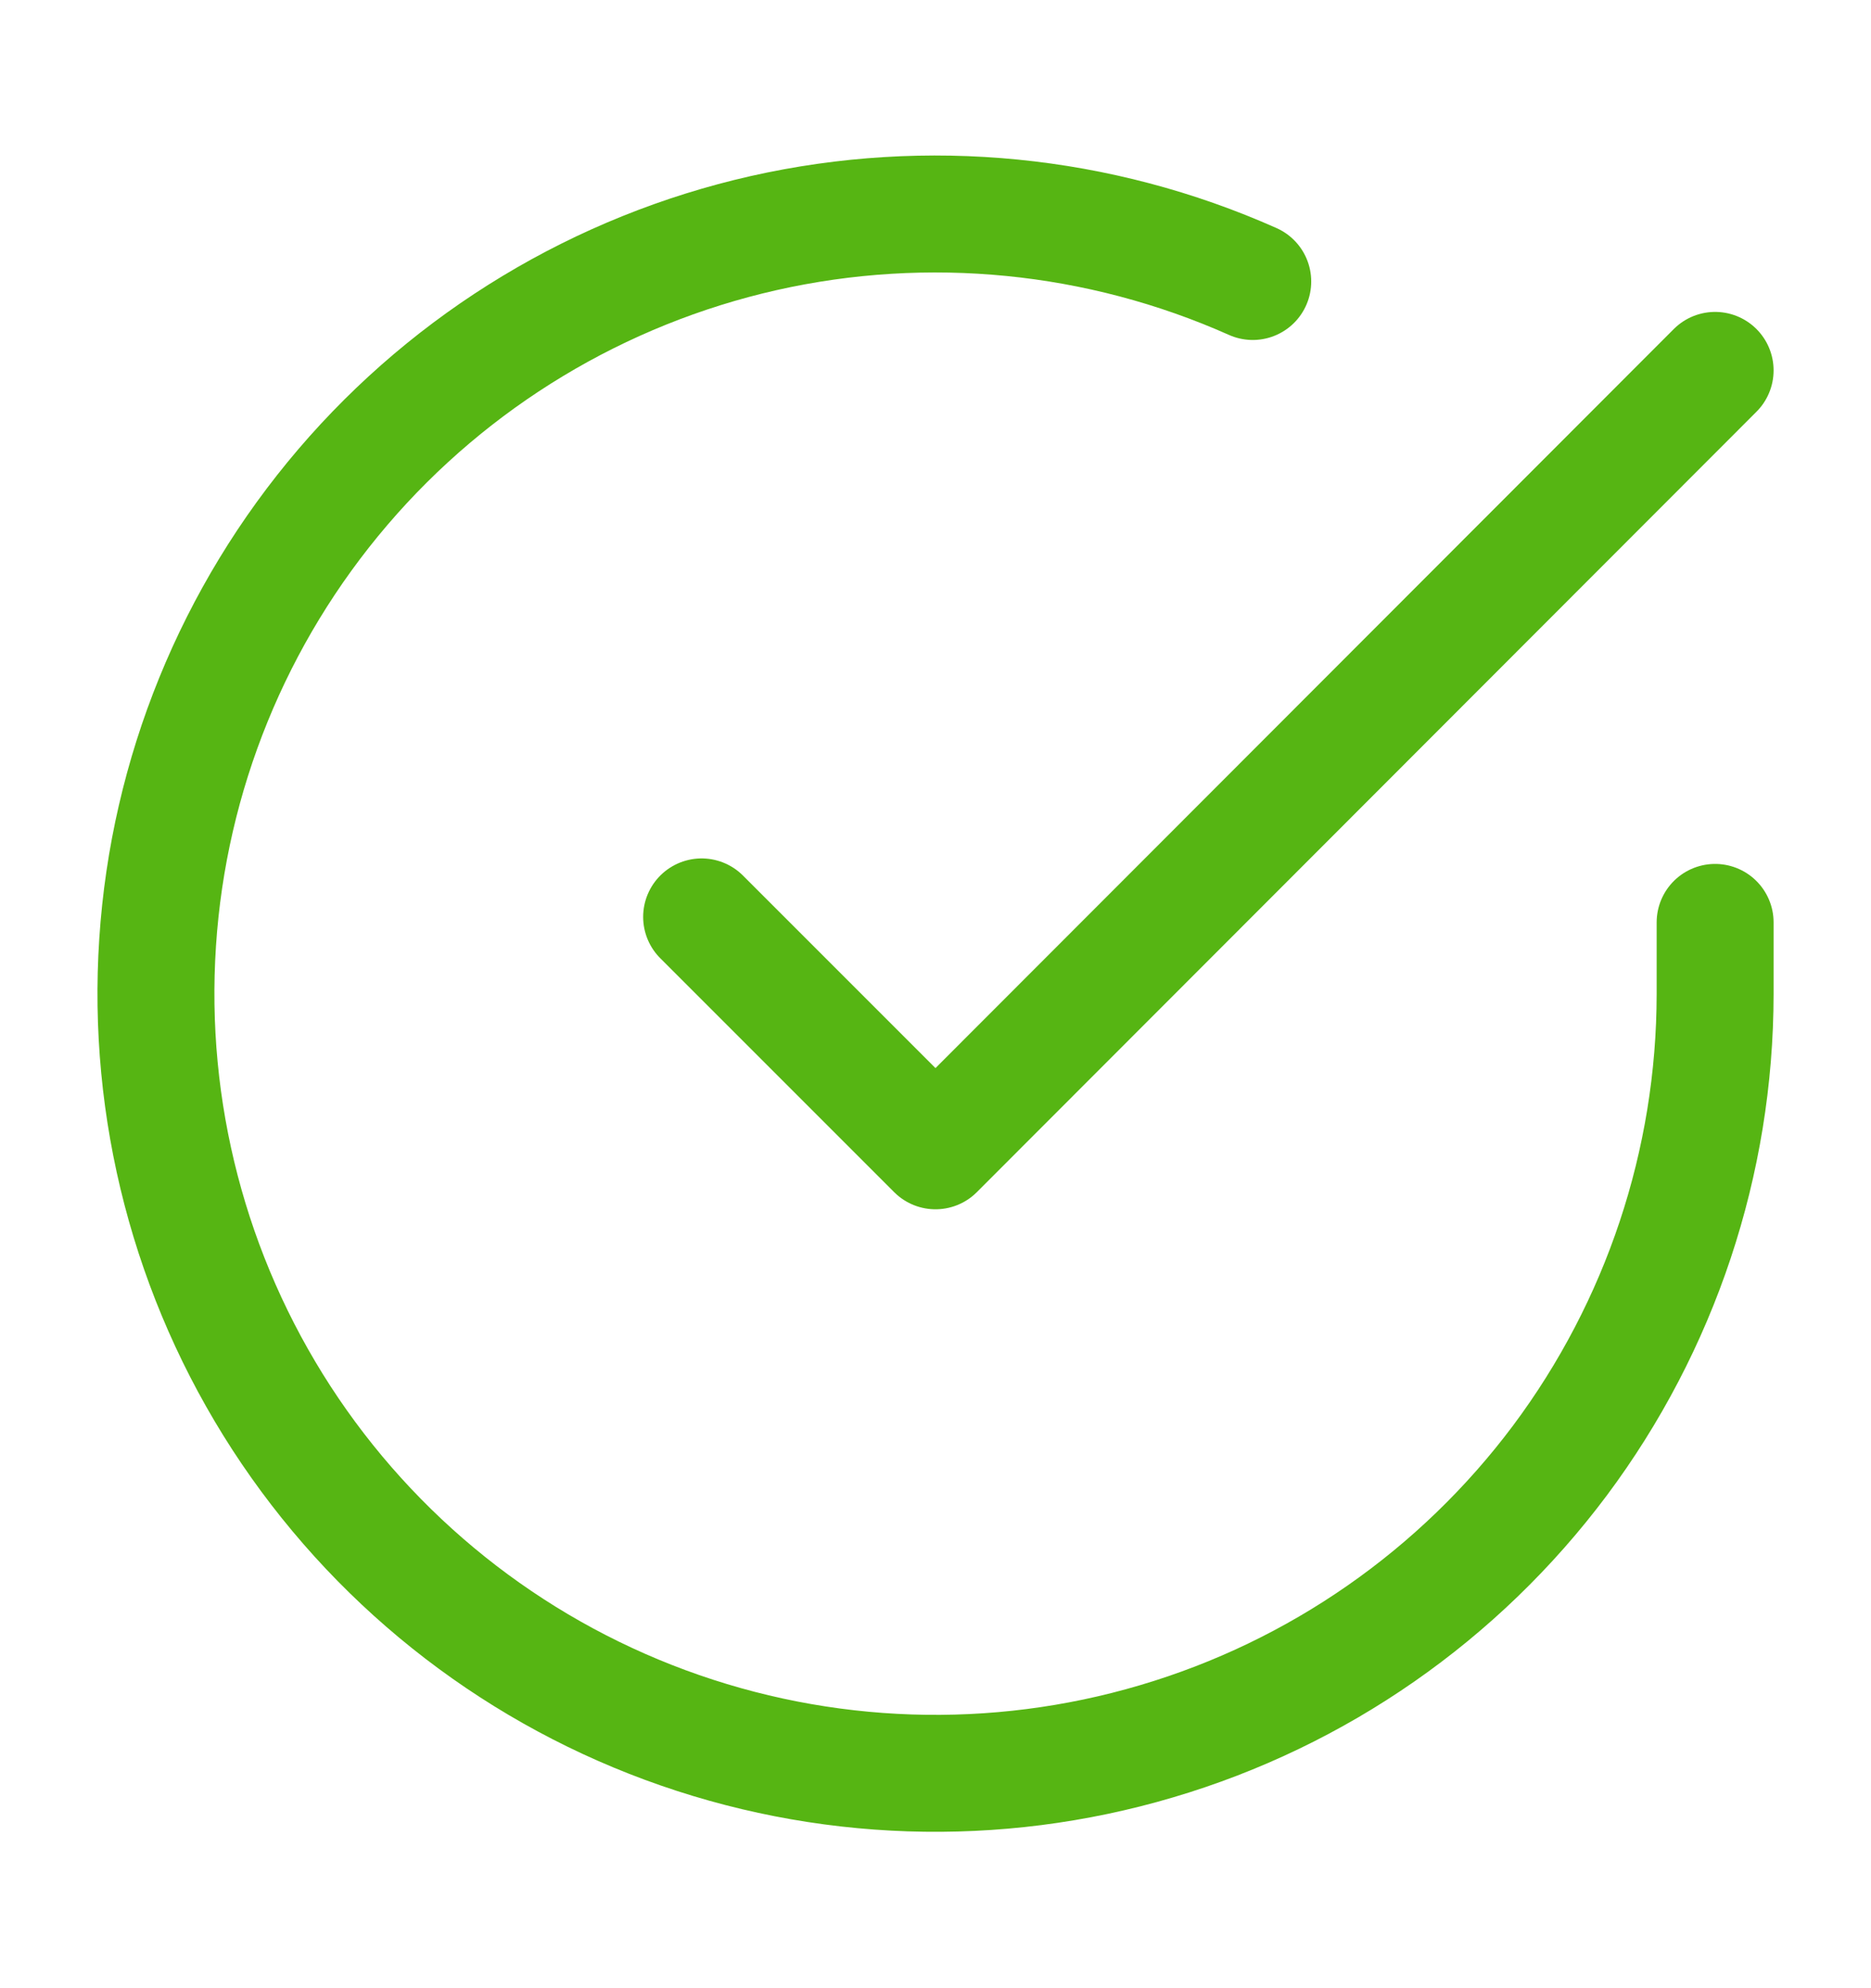
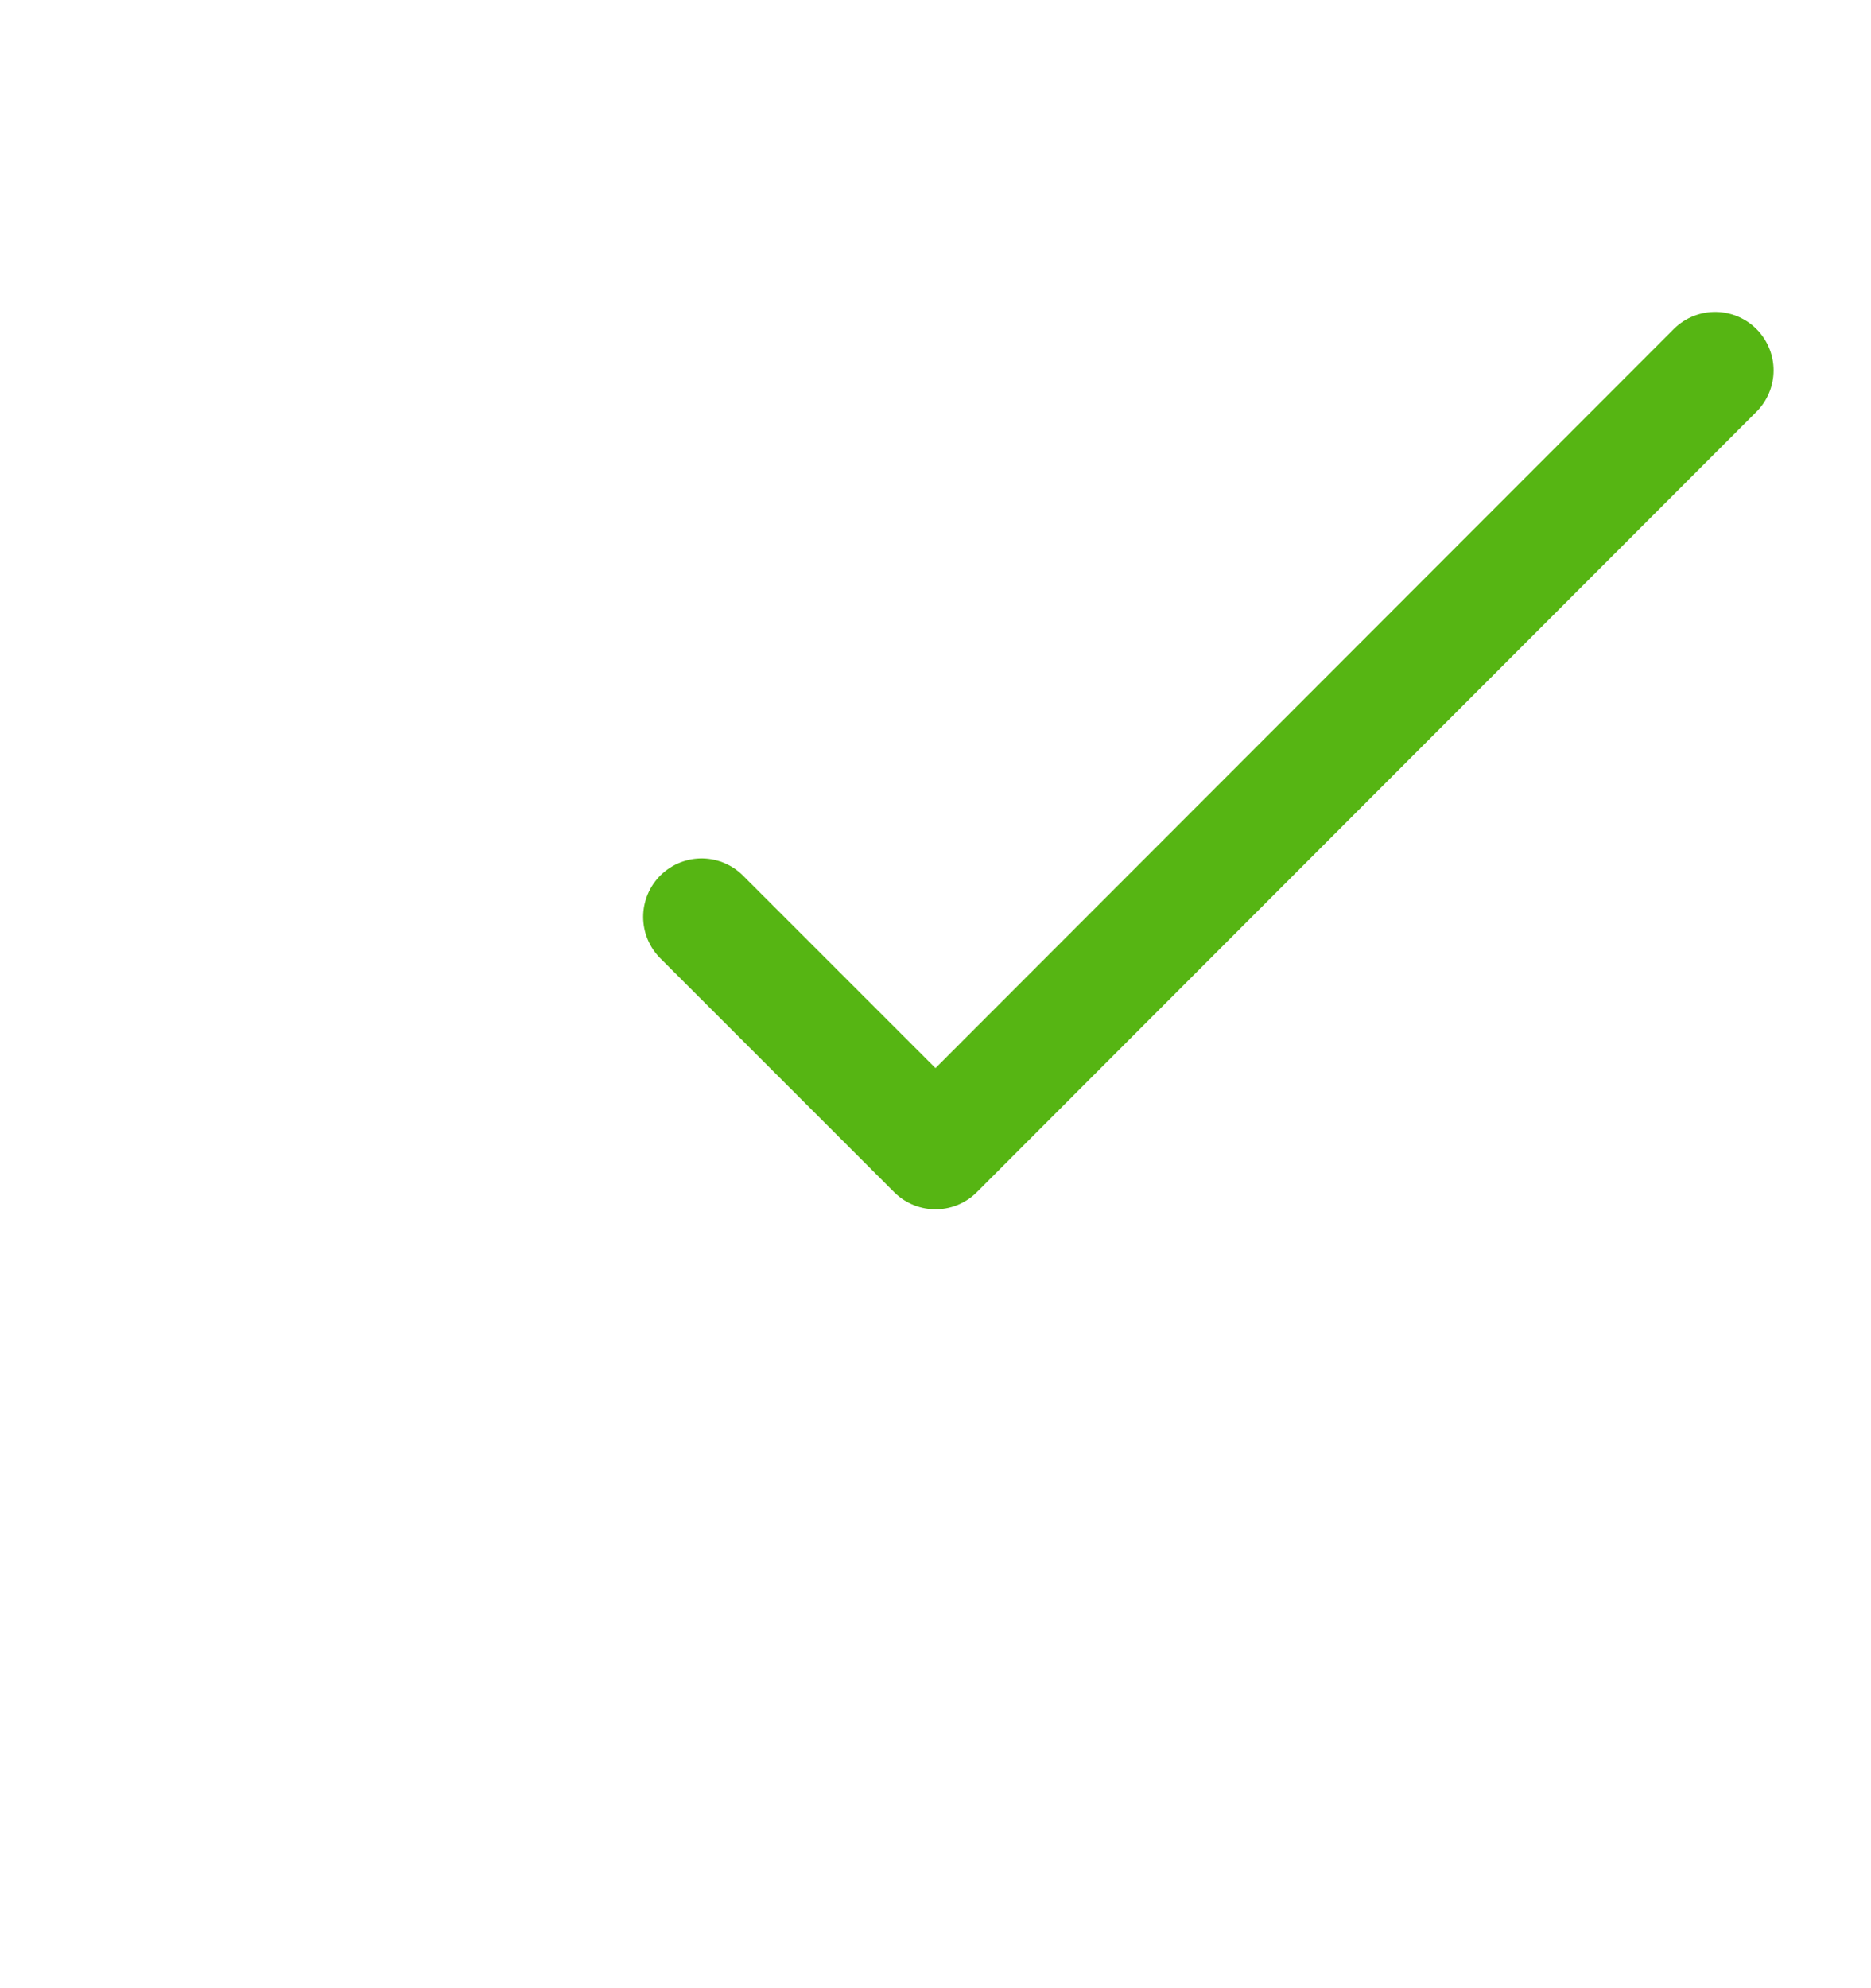
<svg xmlns="http://www.w3.org/2000/svg" width="16" height="17" viewBox="0 0 16 17" fill="none">
-   <path d="M14.667 7.887V8.5C14.666 9.938 14.2 11.336 13.34 12.488C12.479 13.639 11.269 14.482 9.89 14.889C8.512 15.297 7.038 15.248 5.69 14.75C4.341 14.252 3.19 13.331 2.407 12.125C1.625 10.919 1.253 9.492 1.348 8.057C1.442 6.623 1.998 5.258 2.932 4.165C3.866 3.072 5.129 2.31 6.531 1.993C7.933 1.677 9.4 1.822 10.713 2.407" stroke="#56B513" stroke-linecap="round" stroke-linejoin="round" />
  <path d="M14.667 3.167L8 9.84L6 7.84" stroke="#56B513" stroke-linecap="round" stroke-linejoin="round" />
</svg>